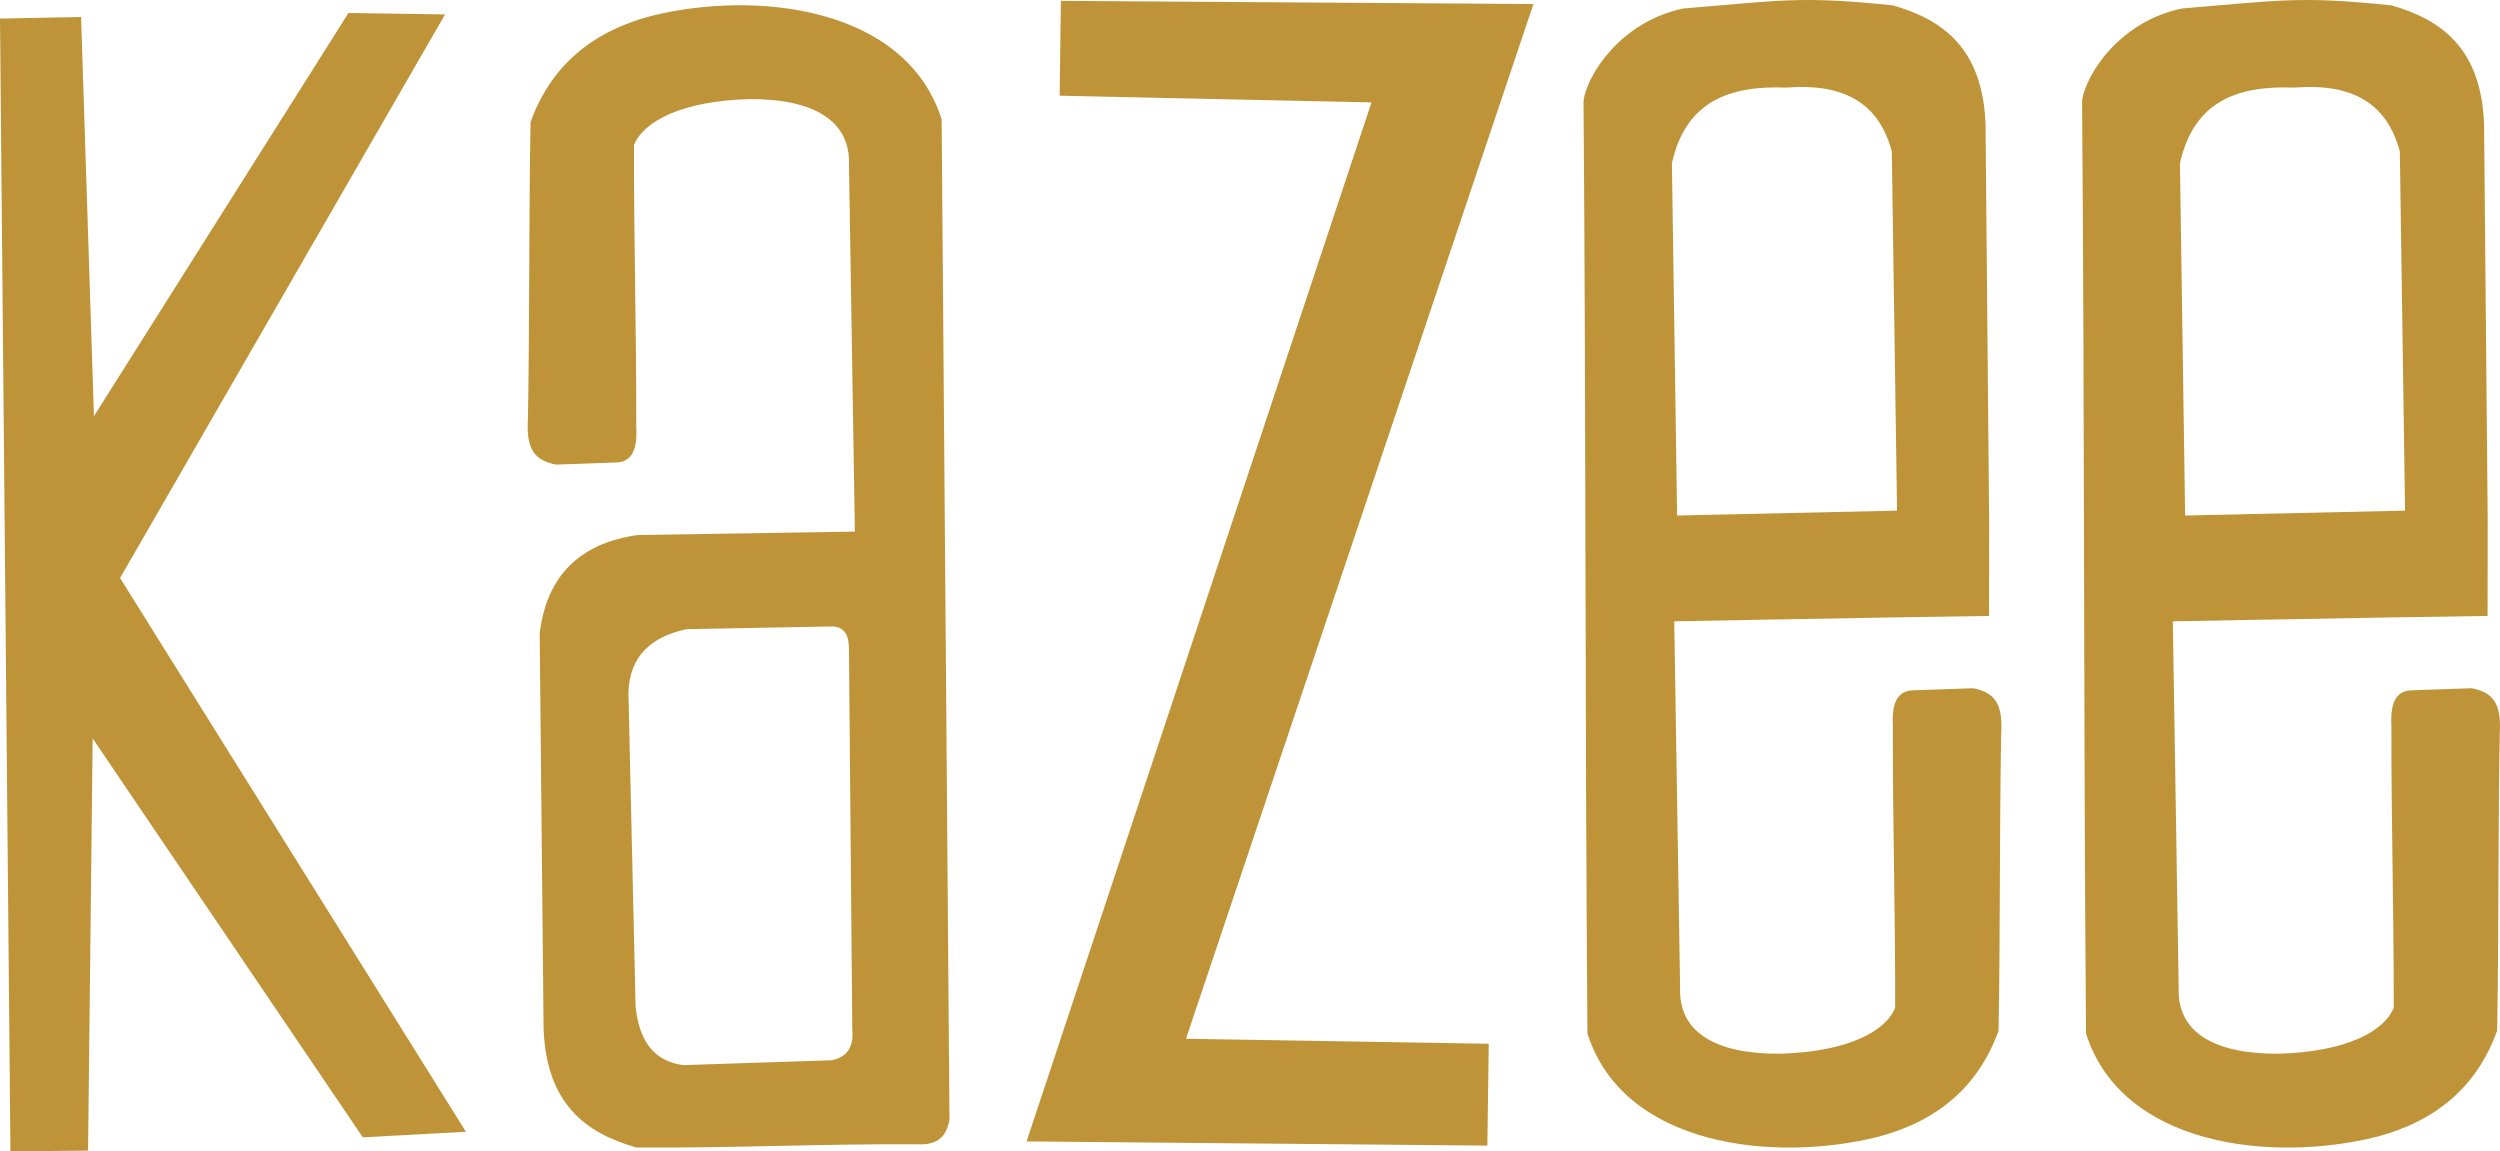
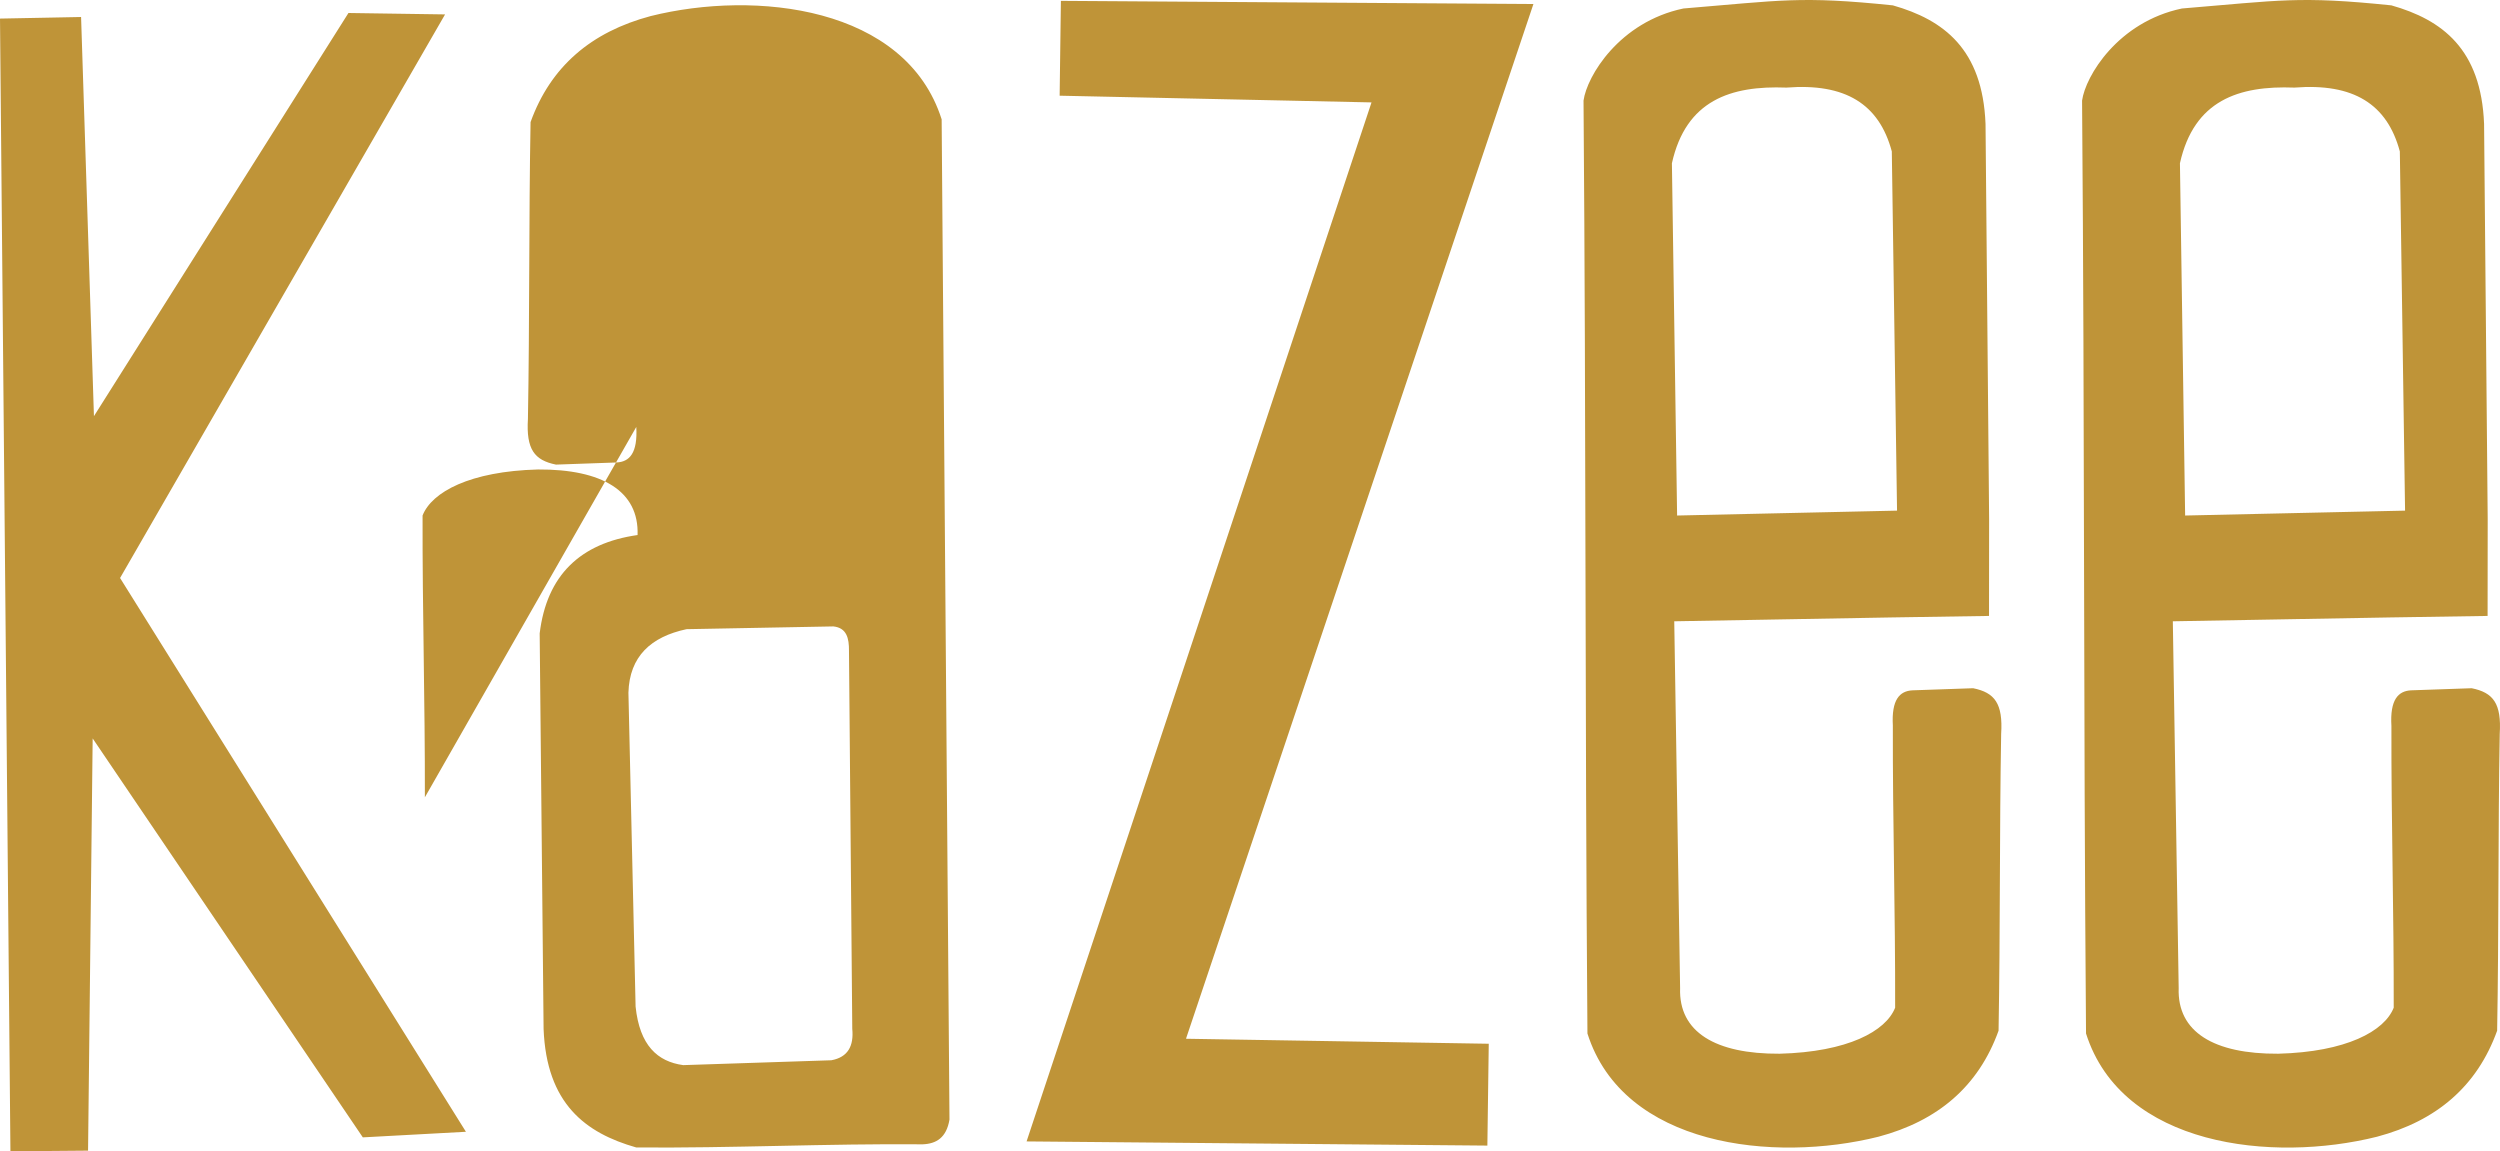
<svg xmlns="http://www.w3.org/2000/svg" width="76" height="35" viewBox="0 0 76 35">
  <g fill="none" fill-rule="evenodd">
    <g fill="#BF9438">
-       <path d="M988.428 23.672l6.686-.149-.159-10.92c-.387-1.444-1.413-2.08-3.204-1.94-1.696-.066-3.055.387-3.481 2.3l.158 10.709zm6.271 6.395c-.047-.797.206-1.06.595-1.081l1.845-.064c.657.132.91.465.853 1.389-.053 2.954-.026 6.068-.079 9.022-.61 1.695-1.85 2.745-3.65 3.223-3.191.798-7.758.295-8.848-3.138-.08-10.192-.04-18.169-.12-28.361.103-.744 1.09-2.39 3.036-2.799 2.982-.244 3.544-.387 6.368-.095 1.544.439 2.73 1.329 2.817 3.605l.11 12.012-.003 2.944-2.973.046c-2.202.036-4.394.081-6.596.117l.178 11.153c-.047 1.335 1.075 2.004 3.025 1.993 2.072-.054 3.23-.685 3.512-1.399.006-2.912-.077-5.655-.07-8.567zm-21.715-6.395l6.686-.149-.159-10.92c-.387-1.444-1.414-2.08-3.204-1.94-1.696-.066-3.055.387-3.481 2.3l.158 10.709zm6.559 6.395c-.047-.797.205-1.06.595-1.081l1.845-.064c.657.132.91.465.852 1.389-.052 2.954-.026 6.068-.079 9.022-.61 1.695-1.85 2.745-3.65 3.223-3.19.798-7.758.295-8.848-3.138-.079-10.192-.04-18.169-.119-28.361.103-.744 1.089-2.39 3.036-2.799 2.982-.244 3.544-.387 6.368-.095 1.543.439 2.729 1.329 2.817 3.605l.109 12.012-.003 2.944-2.973.046c-2.202.036-4.394.081-6.596.117l.178 11.153c-.046 1.335 1.076 2.004 3.025 1.993 2.072-.054 3.23-.685 3.512-1.399.007-2.912-.076-5.655-.07-8.567zm-25.33-19.158l.038-2.883 14.365.096-10.562 31.456 9.204.152-.042 3.096-14.008-.127 10.486-31.586-9.481-.204zm-6.88 16.134c.406.042.48.359.476.742l.1 11.493c.049.517-.128.86-.635.954l-4.504.148c-.782-.106-1.326-.6-1.448-1.78l-.218-9.543c.033-1.108.687-1.698 1.766-1.93l4.464-.084zm-5.99-6.064c.046.797-.207 1.06-.596 1.08l-1.845.065c-.657-.133-.91-.465-.853-1.39.053-2.953.026-6.067.08-9.022.609-1.693 1.85-2.743 3.65-3.223 3.19-.797 7.757-.294 8.847 3.139l.238 30.407c-.092.554-.403.736-.813.752-2.903-.025-5.806.12-8.709.096-1.543-.439-2.729-1.329-2.817-3.605l-.119-12.023c.214-1.767 1.234-2.743 2.976-2.99l6.606-.105-.179-11.154c.047-1.335-1.075-2.004-3.025-1.993-2.071.054-3.23.685-3.511 1.399-.007 2.913.076 5.655.07 8.567zM922 8.565L922.317 43l2.36-.02.14-12.532 8.213 12.128 3.134-.17-10.514-16.835 9.88-17.133-2.937-.043-7.737 12.256-.391-12.134-2.465.048z" transform="translate(-922 -8)" />
+       <path d="M988.428 23.672l6.686-.149-.159-10.92c-.387-1.444-1.413-2.08-3.204-1.94-1.696-.066-3.055.387-3.481 2.3l.158 10.709zm6.271 6.395c-.047-.797.206-1.06.595-1.081l1.845-.064c.657.132.91.465.853 1.389-.053 2.954-.026 6.068-.079 9.022-.61 1.695-1.85 2.745-3.65 3.223-3.191.798-7.758.295-8.848-3.138-.08-10.192-.04-18.169-.12-28.361.103-.744 1.09-2.39 3.036-2.799 2.982-.244 3.544-.387 6.368-.095 1.544.439 2.73 1.329 2.817 3.605l.11 12.012-.003 2.944-2.973.046c-2.202.036-4.394.081-6.596.117l.178 11.153c-.047 1.335 1.075 2.004 3.025 1.993 2.072-.054 3.23-.685 3.512-1.399.006-2.912-.077-5.655-.07-8.567zm-21.715-6.395l6.686-.149-.159-10.92c-.387-1.444-1.414-2.08-3.204-1.94-1.696-.066-3.055.387-3.481 2.3l.158 10.709zm6.559 6.395c-.047-.797.205-1.06.595-1.081l1.845-.064c.657.132.91.465.852 1.389-.052 2.954-.026 6.068-.079 9.022-.61 1.695-1.85 2.745-3.65 3.223-3.19.798-7.758.295-8.848-3.138-.079-10.192-.04-18.169-.119-28.361.103-.744 1.089-2.39 3.036-2.799 2.982-.244 3.544-.387 6.368-.095 1.543.439 2.729 1.329 2.817 3.605l.109 12.012-.003 2.944-2.973.046c-2.202.036-4.394.081-6.596.117l.178 11.153c-.046 1.335 1.076 2.004 3.025 1.993 2.072-.054 3.23-.685 3.512-1.399.007-2.912-.076-5.655-.07-8.567zm-25.33-19.158l.038-2.883 14.365.096-10.562 31.456 9.204.152-.042 3.096-14.008-.127 10.486-31.586-9.481-.204zm-6.88 16.134c.406.042.48.359.476.742l.1 11.493c.049.517-.128.86-.635.954l-4.504.148c-.782-.106-1.326-.6-1.448-1.78l-.218-9.543c.033-1.108.687-1.698 1.766-1.93l4.464-.084zm-5.99-6.064c.046.797-.207 1.06-.596 1.08l-1.845.065c-.657-.133-.91-.465-.853-1.39.053-2.953.026-6.067.08-9.022.609-1.693 1.85-2.743 3.65-3.223 3.19-.797 7.757-.294 8.847 3.139l.238 30.407c-.092.554-.403.736-.813.752-2.903-.025-5.806.12-8.709.096-1.543-.439-2.729-1.329-2.817-3.605l-.119-12.023c.214-1.767 1.234-2.743 2.976-2.99c.047-1.335-1.075-2.004-3.025-1.993-2.071.054-3.23.685-3.511 1.399-.007 2.913.076 5.655.07 8.567zM922 8.565L922.317 43l2.36-.02.14-12.532 8.213 12.128 3.134-.17-10.514-16.835 9.88-17.133-2.937-.043-7.737 12.256-.391-12.134-2.465.048z" transform="translate(-922 -8)" />
    </g>
  </g>
</svg>